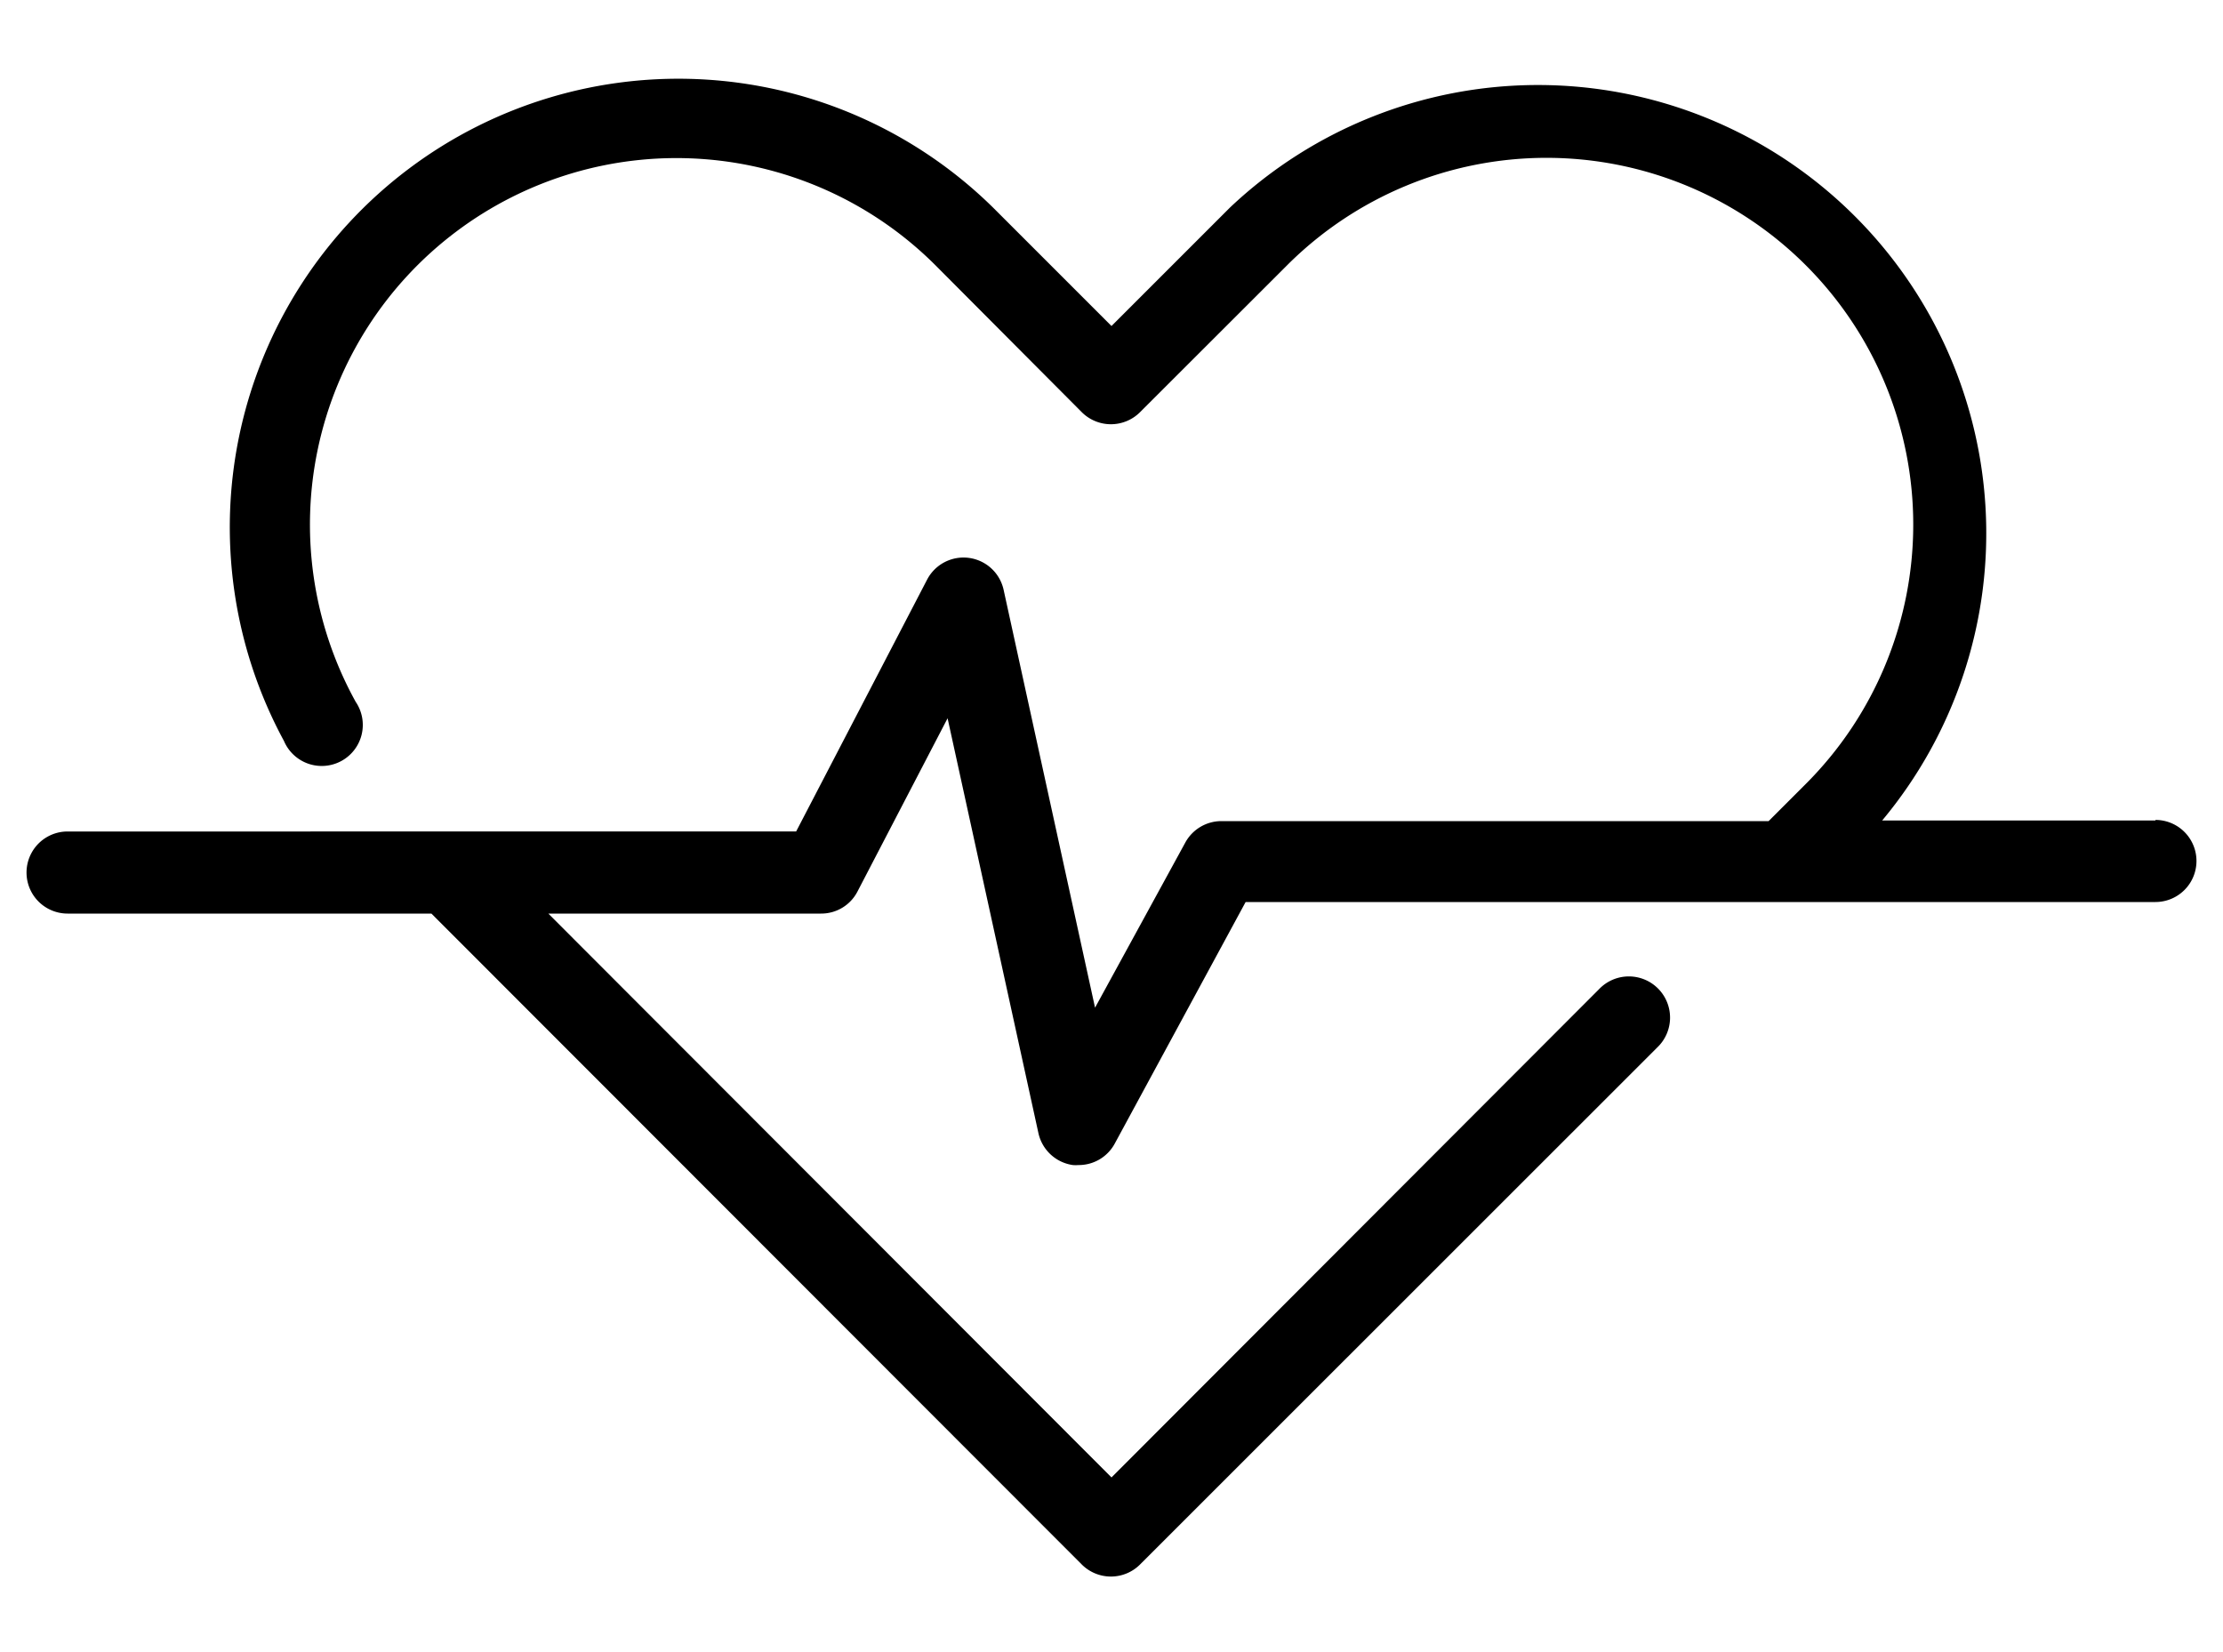
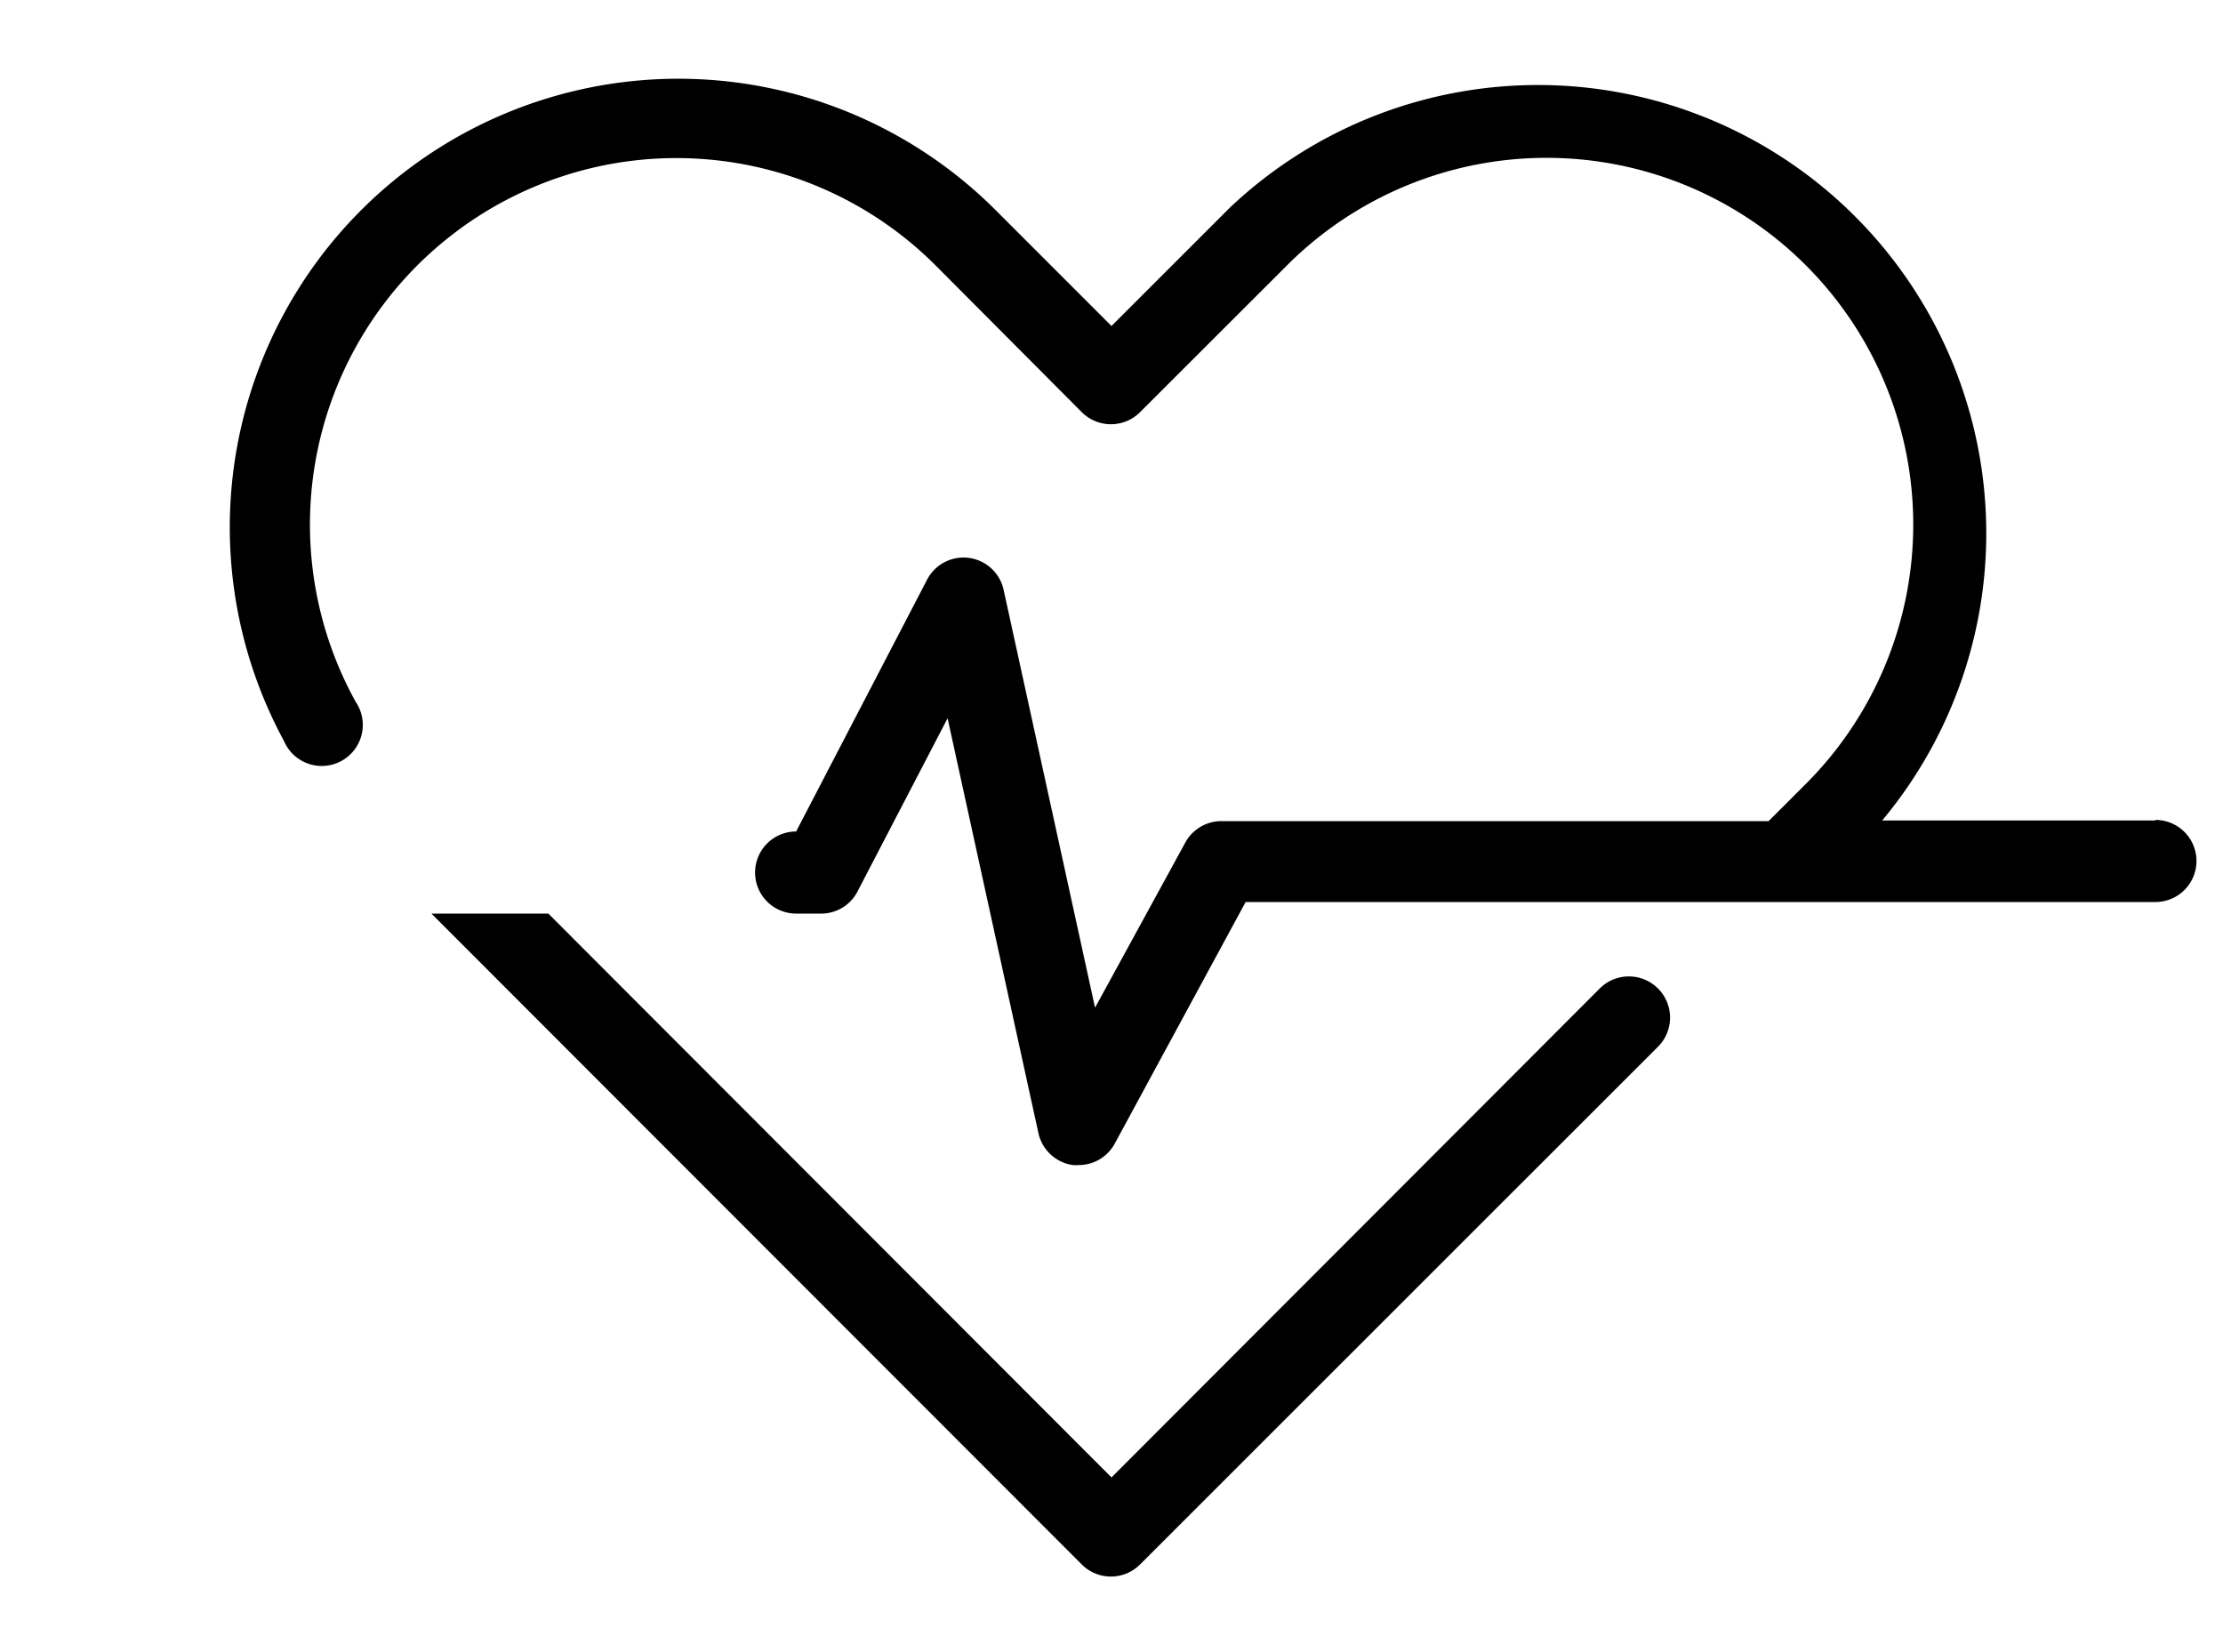
<svg xmlns="http://www.w3.org/2000/svg" viewBox="0 0 150 111.5">
  <g id="Capa_1" data-name="Capa 1">
-     <path class="cls-3" d="M145.44,55.37H127A30.25,30.25,0,0,0,83,14l-8,8-8-8A30.27,30.27,0,0,0,19.16,50,2.77,2.77,0,1,0,24,47.36,24.73,24.73,0,0,1,63.12,17.9L73,27.82a2.78,2.78,0,0,0,3.92,0l9.93-9.92a24.72,24.72,0,0,1,35,35l-2.51,2.51H82.39A2.78,2.78,0,0,0,80,56.82L73.89,68,67.72,39.8a2.77,2.77,0,0,0-5.16-.69l-8.84,17H4.56a2.77,2.77,0,0,0,0,5.54H29.11L73,105.58a2.78,2.78,0,0,0,3.92,0l34.9-34.89a2.78,2.78,0,1,0-3.93-3.93L75,99.7,37,61.65H55.4a2.75,2.75,0,0,0,2.46-1.49l6.08-11.69,6.13,28a2.78,2.78,0,0,0,2.32,2.15,2.56,2.56,0,0,0,.39,0,2.76,2.76,0,0,0,2.44-1.45l8.83-16.3h61.39a2.77,2.77,0,1,0,0-5.54Z" />
+     <path class="cls-3" d="M145.44,55.37H127A30.25,30.25,0,0,0,83,14l-8,8-8-8A30.27,30.27,0,0,0,19.16,50,2.77,2.77,0,1,0,24,47.36,24.73,24.73,0,0,1,63.12,17.9L73,27.82a2.78,2.78,0,0,0,3.92,0l9.93-9.92a24.72,24.72,0,0,1,35,35l-2.51,2.51H82.39A2.78,2.78,0,0,0,80,56.82L73.89,68,67.72,39.8a2.77,2.77,0,0,0-5.16-.69l-8.84,17a2.77,2.77,0,0,0,0,5.54H29.11L73,105.58a2.78,2.78,0,0,0,3.92,0l34.9-34.89a2.78,2.78,0,1,0-3.93-3.93L75,99.7,37,61.65H55.4a2.75,2.75,0,0,0,2.46-1.49l6.08-11.69,6.13,28a2.78,2.78,0,0,0,2.32,2.15,2.56,2.56,0,0,0,.39,0,2.76,2.76,0,0,0,2.44-1.45l8.83-16.3h61.39a2.77,2.77,0,1,0,0-5.54Z" />
  </g>
</svg>